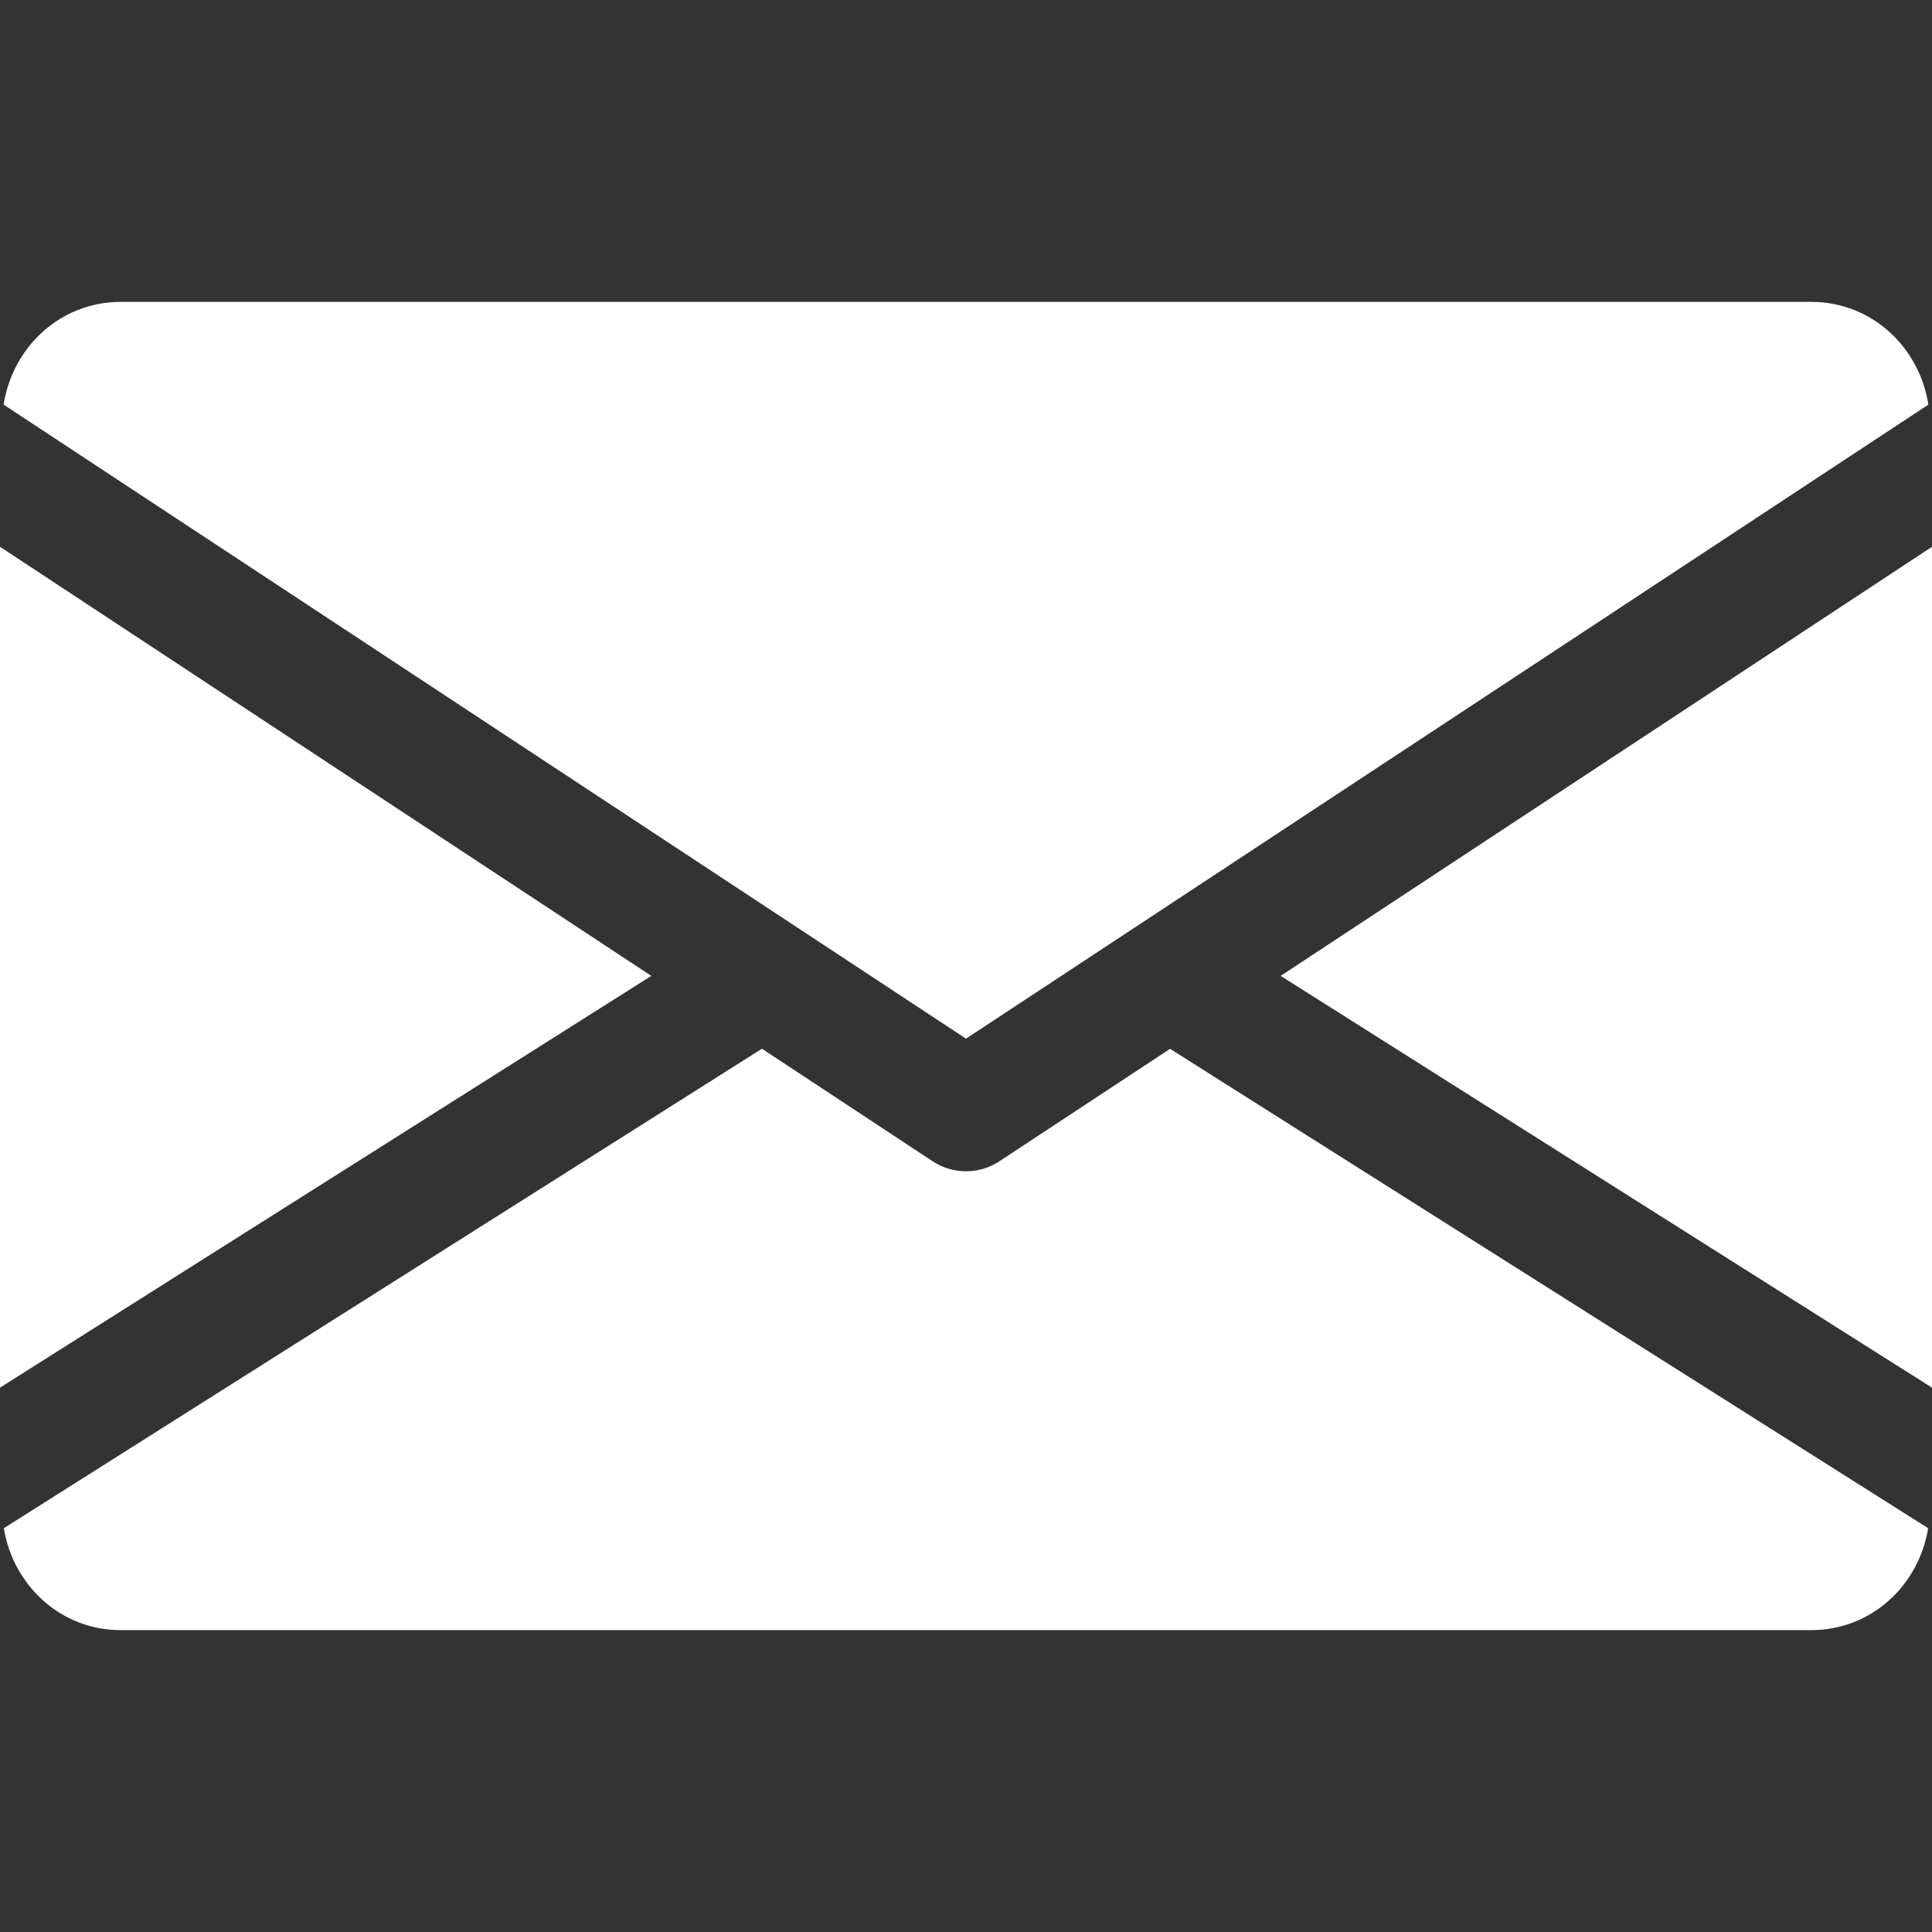
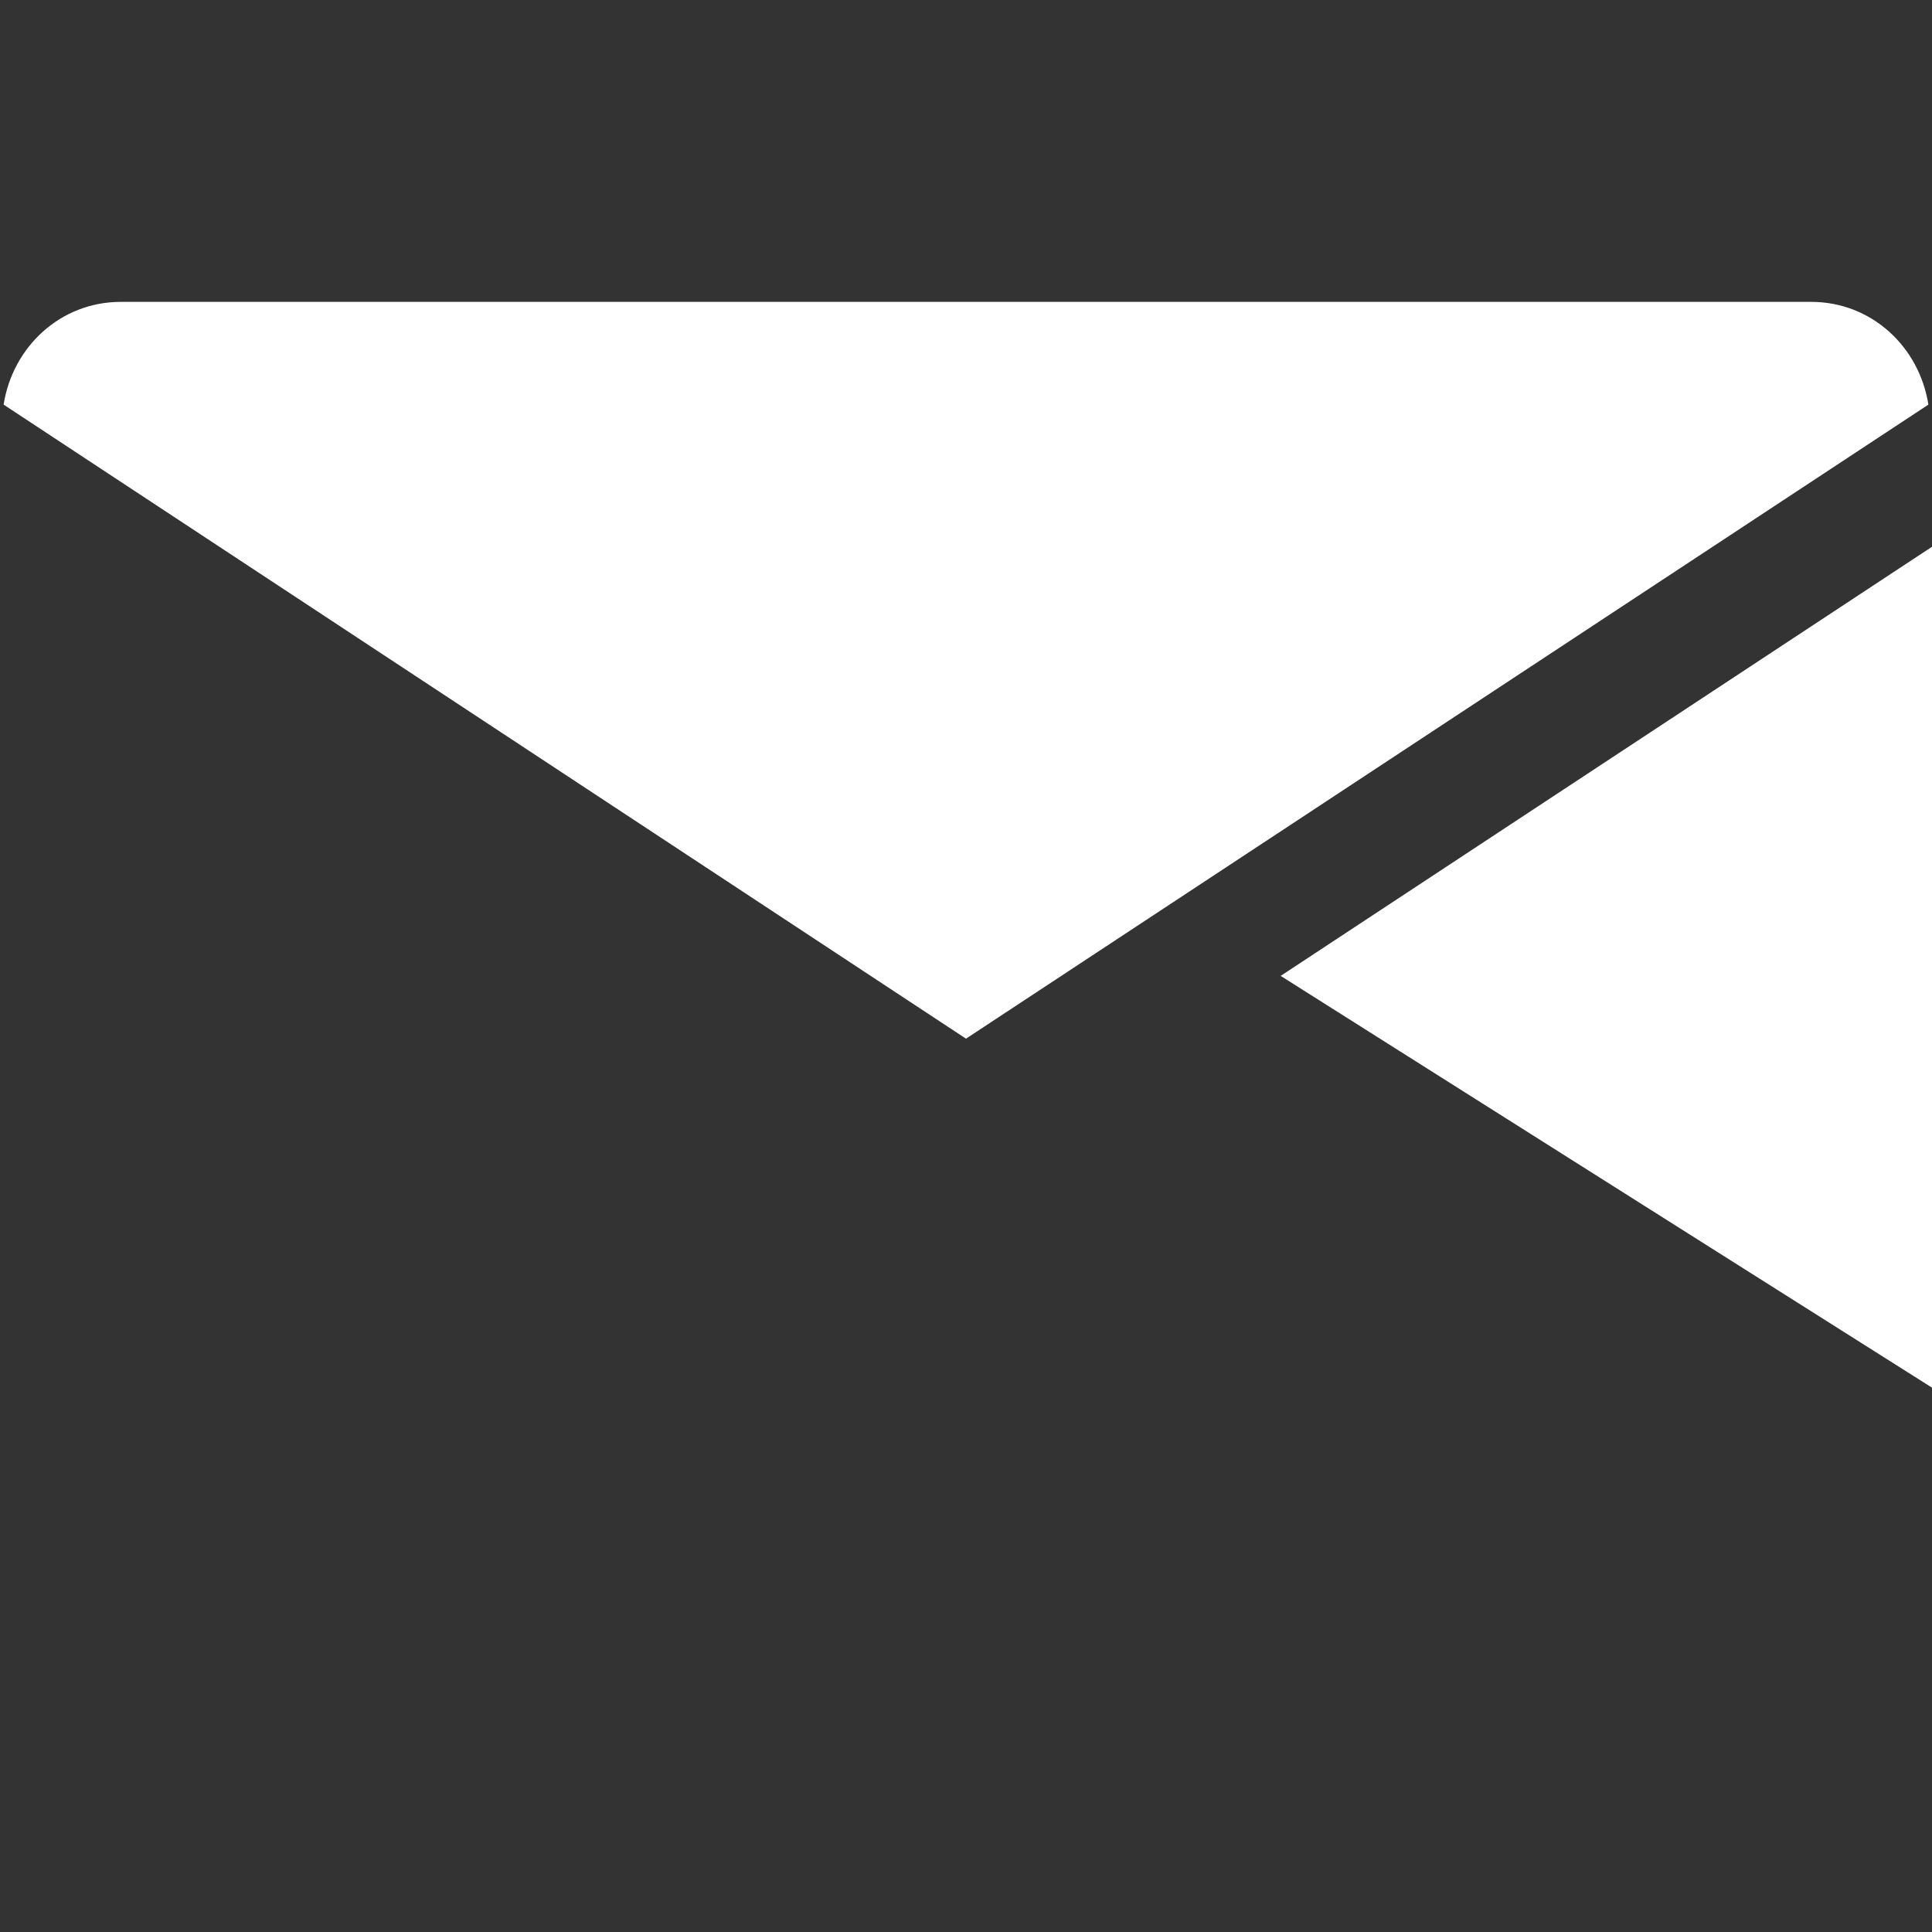
<svg xmlns="http://www.w3.org/2000/svg" version="1.2" baseProfile="tiny" id="Capa_1" x="0px" y="0px" viewBox="0 0 512 512" overflow="visible" xml:space="preserve">
  <rect x="0" y="0" width="512" height="512" fill="#333333" stroke="none" />
  <g>
    <polygon fill="#FFFFFF" points="339.39,258.62 512,367.74 512,144.9  " />
-     <polygon fill="#FFFFFF" points="0,144.9 0,367.74 172.61,258.62  " />
    <path fill="#FFFFFF" d="M511.04,107.23C508.64,91.9,495.97,80,480,80H32C16.03,80,3.36,91.9,0.96,107.23L256,275.26L511.04,107.23z   " />
-     <path fill="#FFFFFF" d="M264.8,307.78c-2.69,1.76-5.73,2.62-8.8,2.62s-6.11-0.86-8.8-2.62l-45.28-29.86L1.02,404.99   C3.49,420.19,16.1,432,32,432h448c15.9,0,28.51-11.81,30.98-27.01l-200.9-127.04L264.8,307.78z" />
  </g>
</svg>